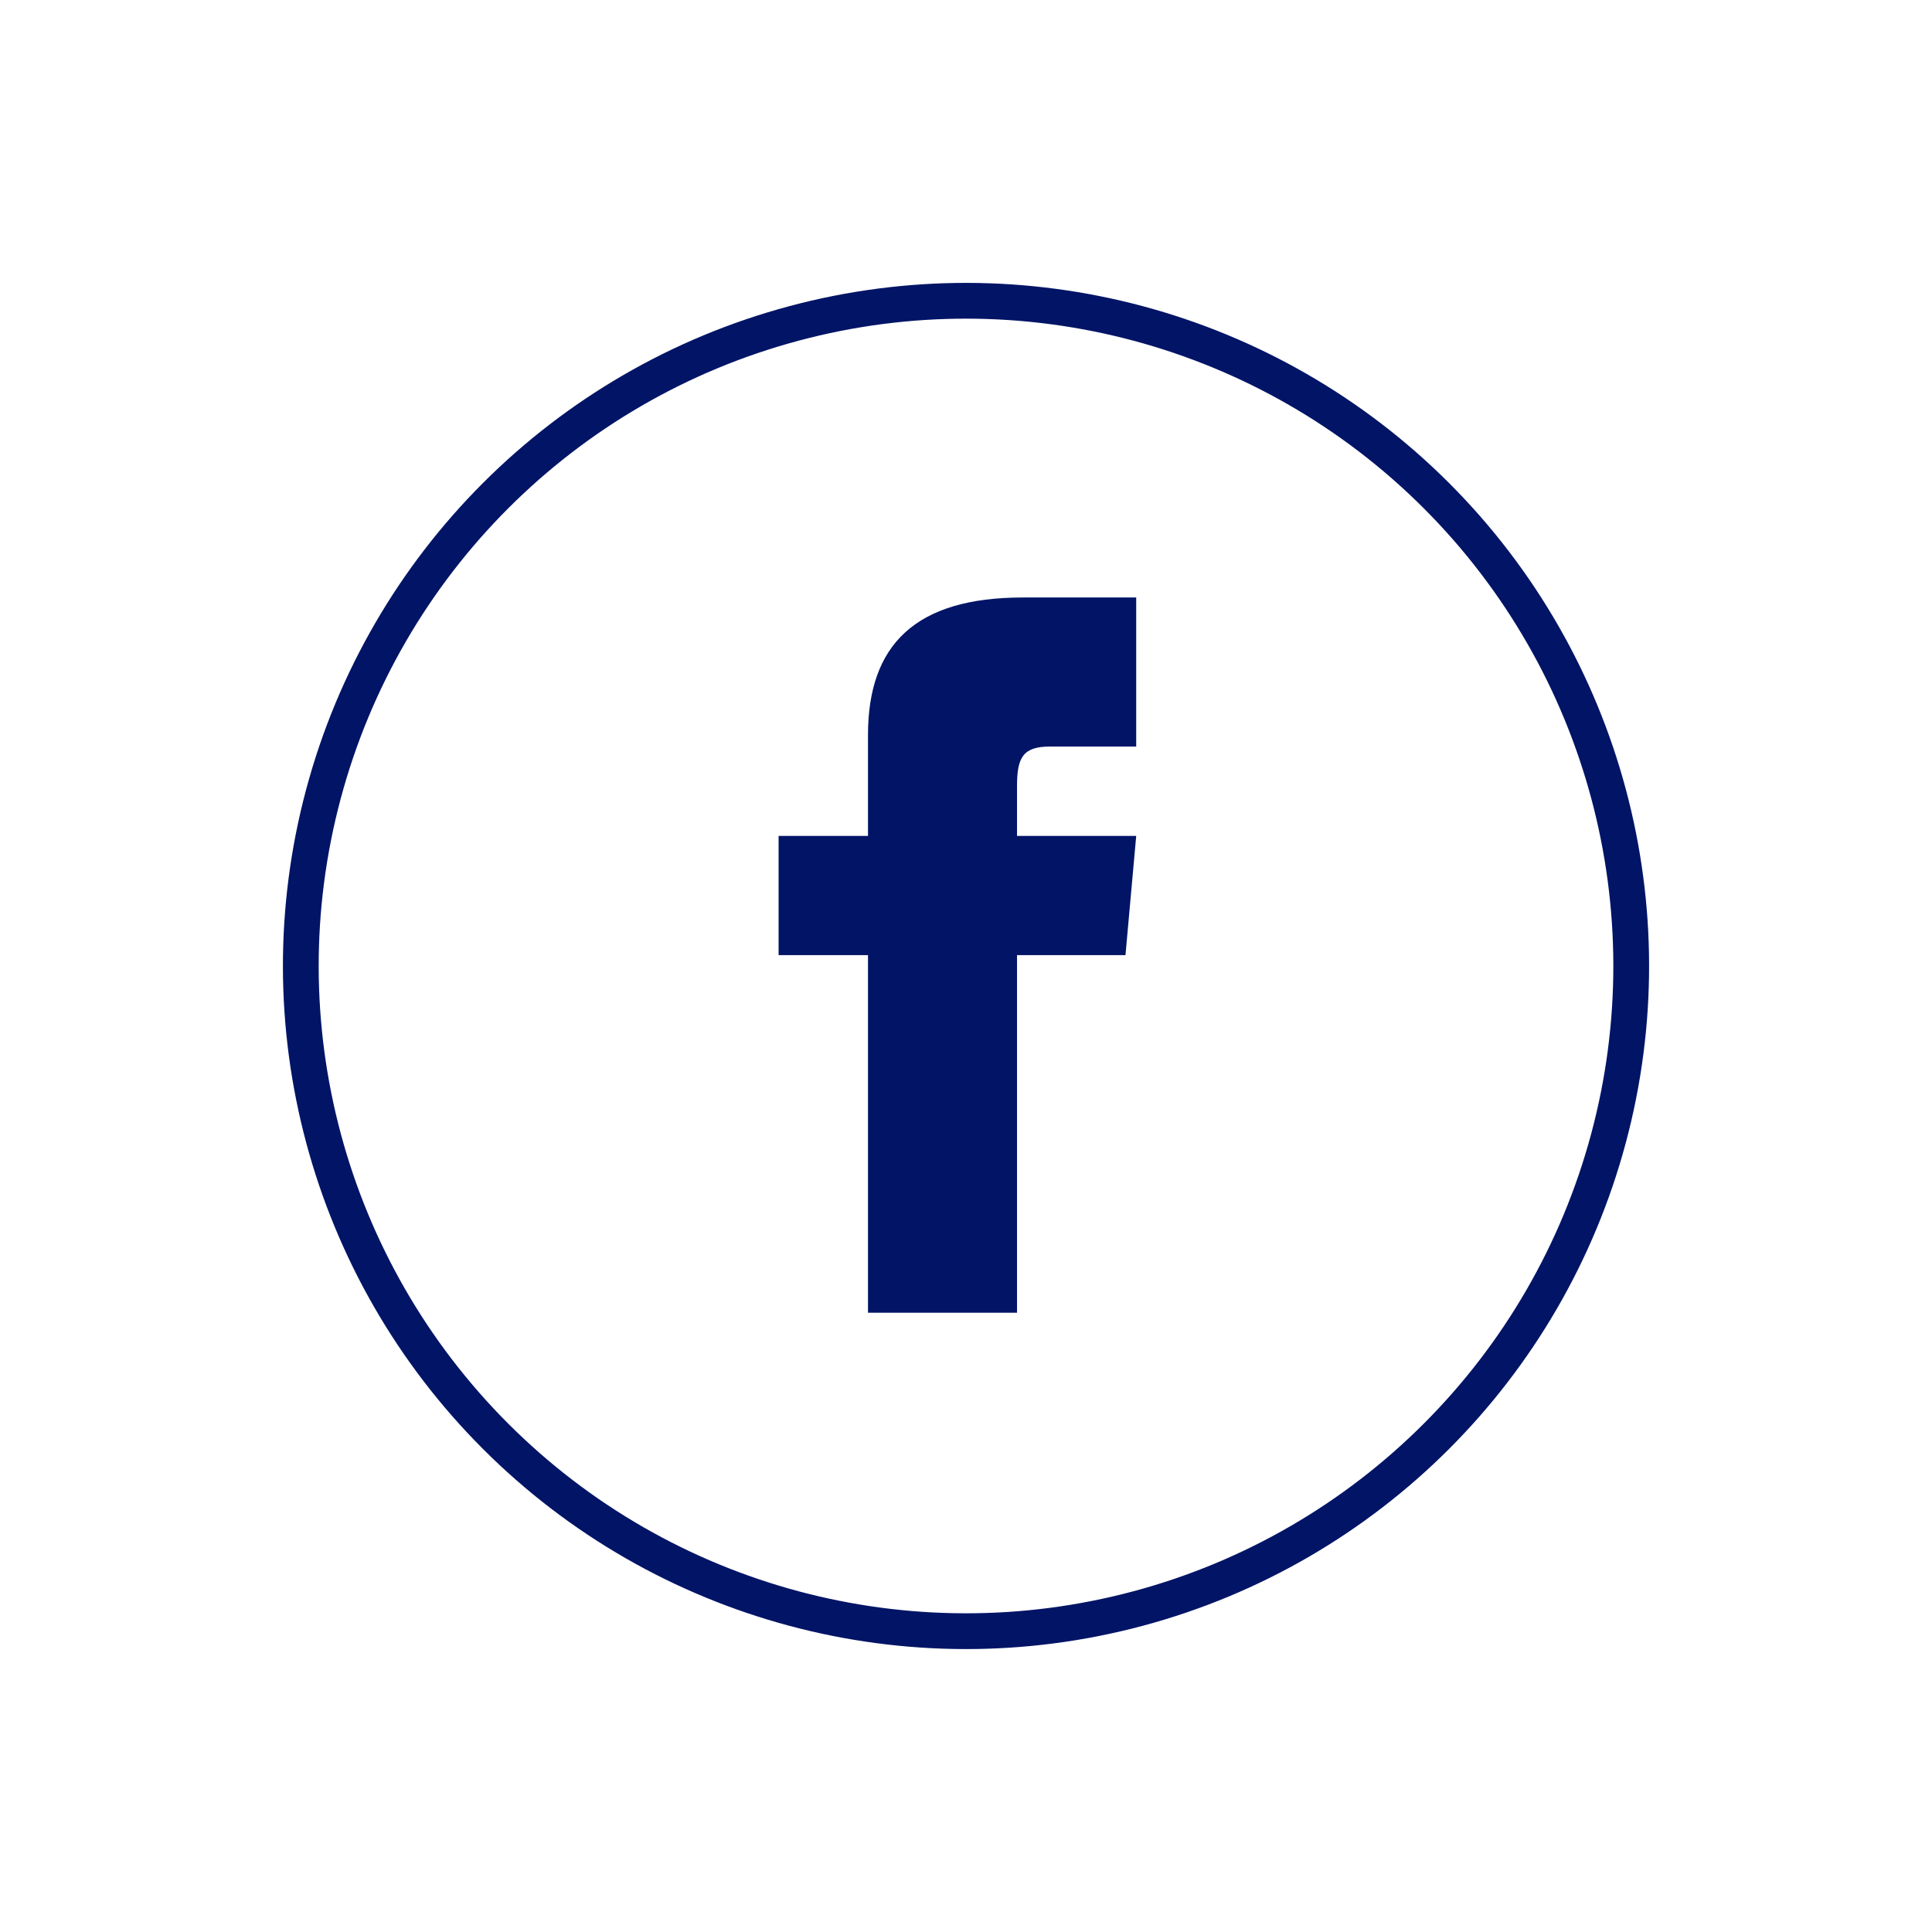
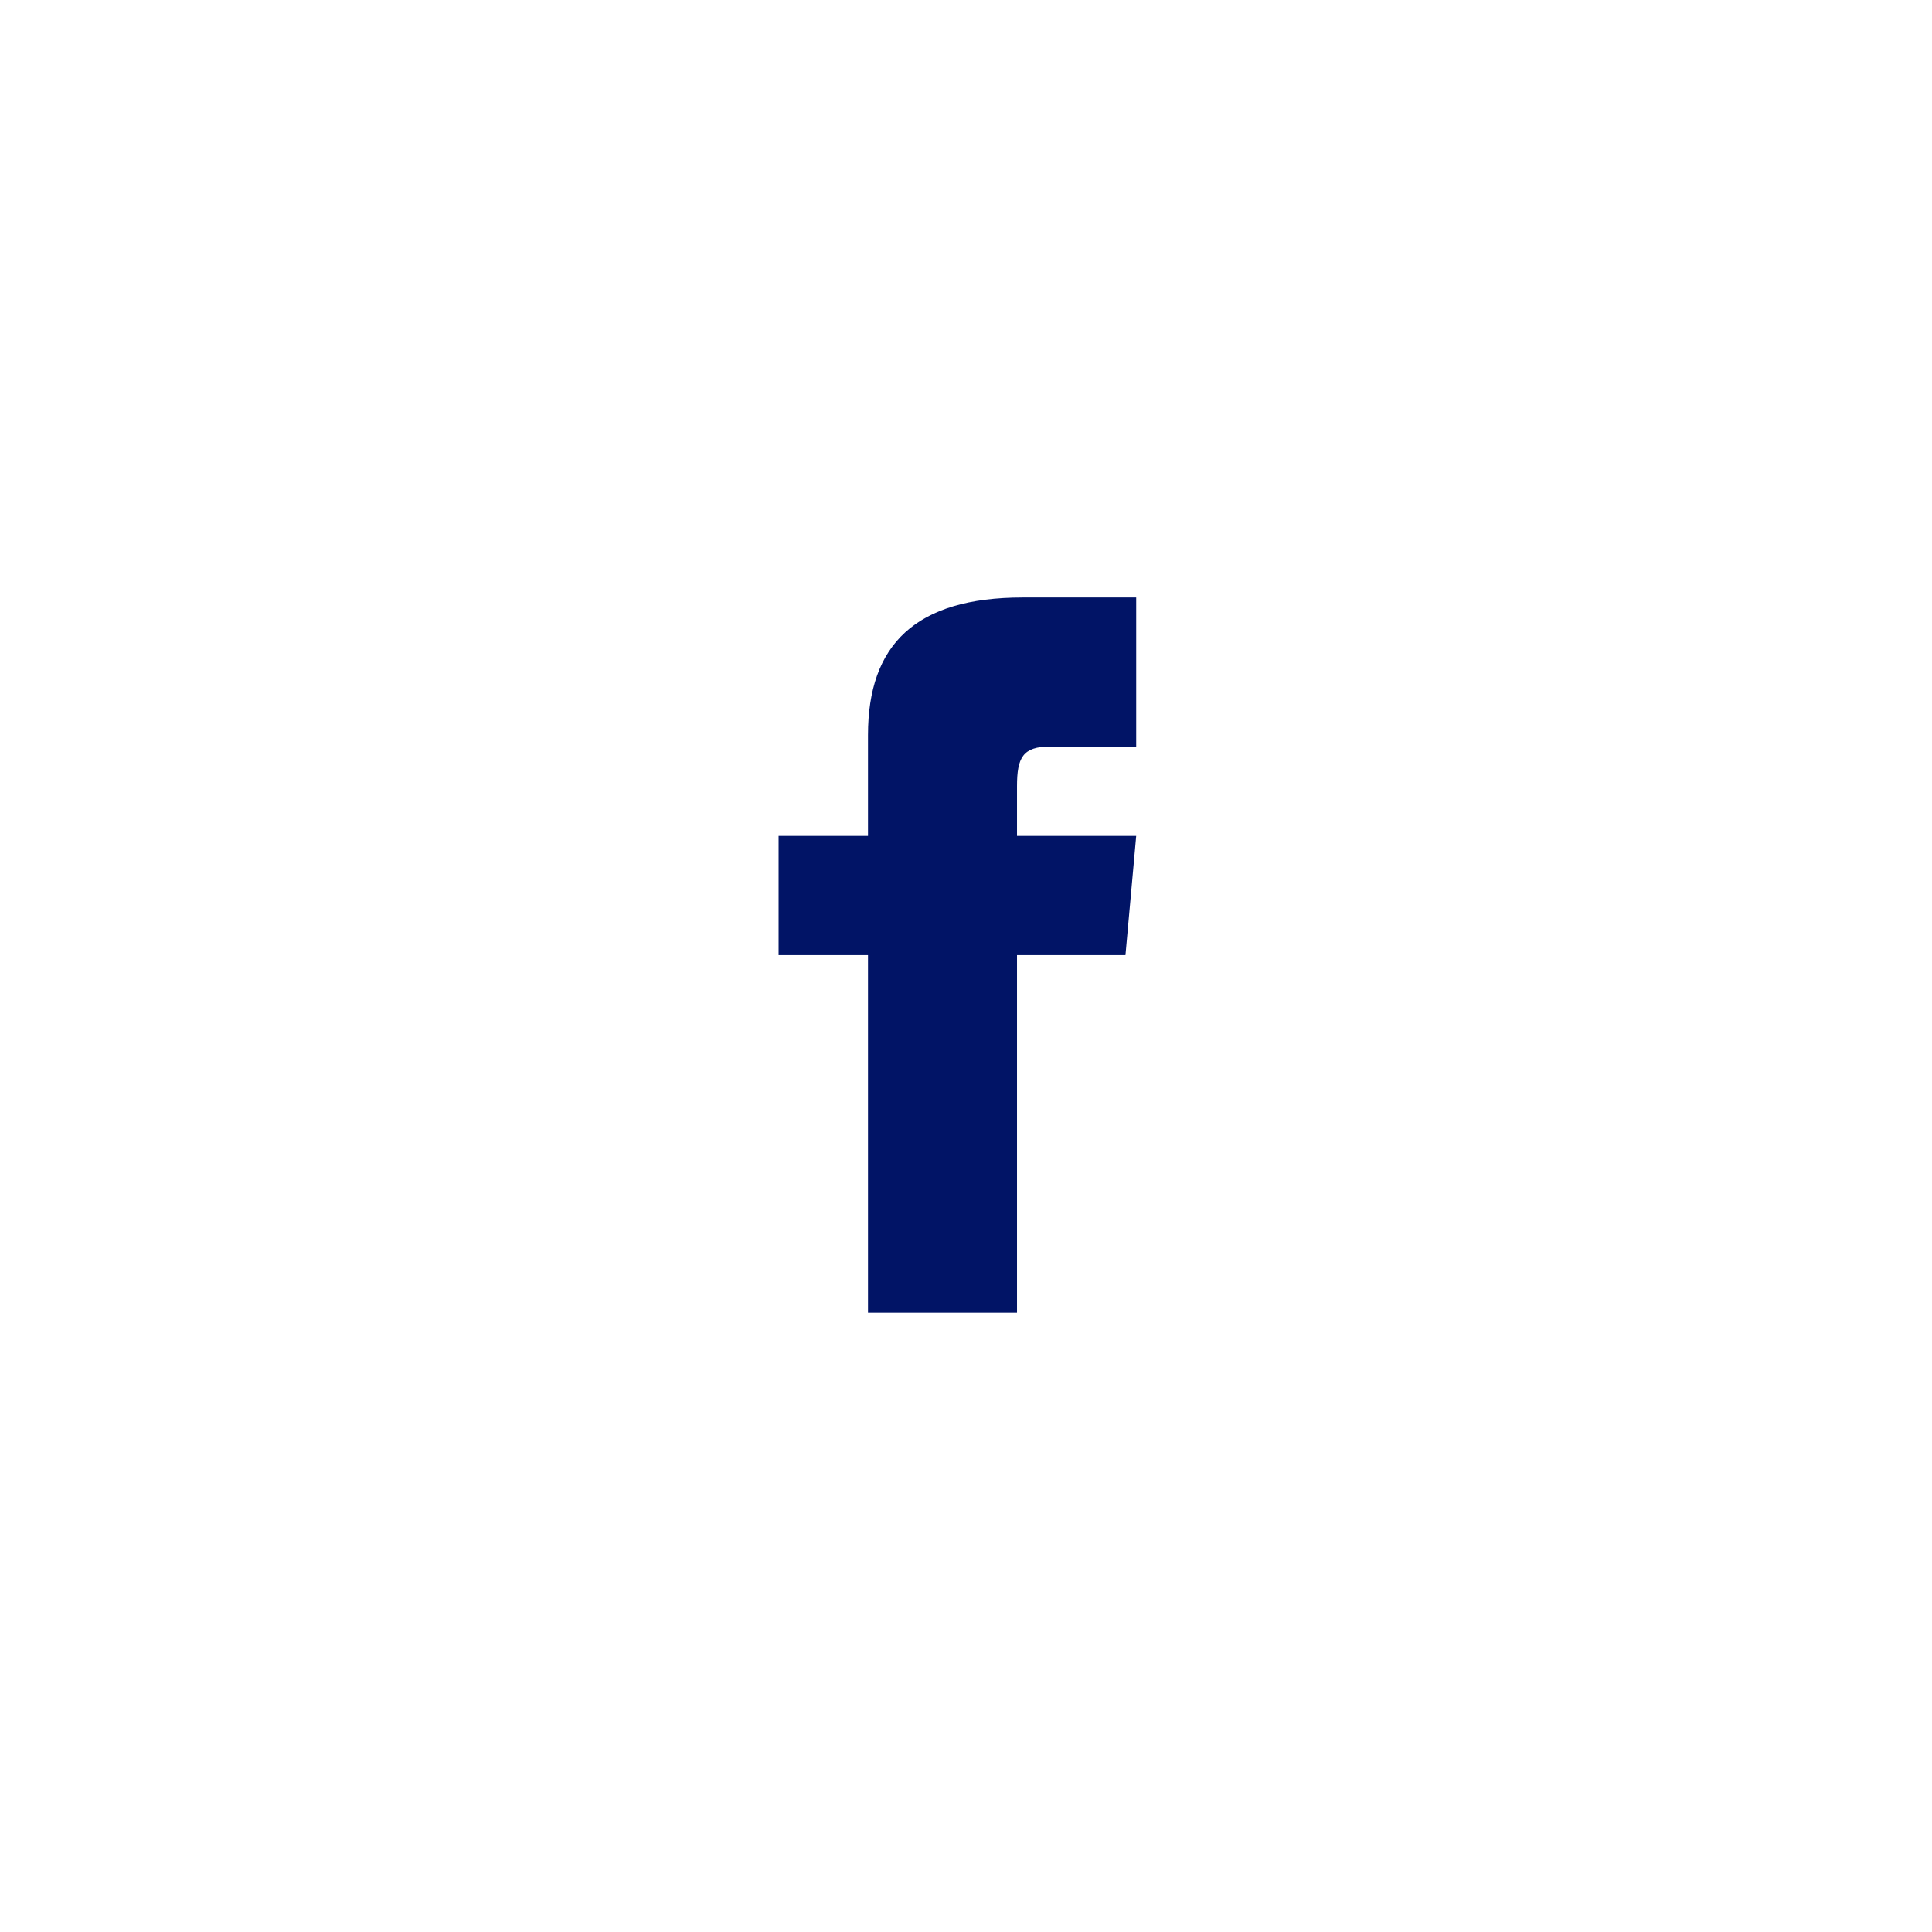
<svg xmlns="http://www.w3.org/2000/svg" width="54.025" height="54.025" viewBox="0 0 54.025 54.025">
  <g id="Component_8_1" data-name="Component 8 – 1" transform="translate(0.707 0.707)">
    <g id="Group_1351" data-name="Group 1351" transform="translate(0 26.305) rotate(-45)">
-       <circle id="Ellipse_133" data-name="Ellipse 133" cx="18.601" cy="18.601" r="18.601" transform="translate(0 0)" fill="none" stroke="#011466" stroke-miterlimit="10" stroke-width="1" />
-     </g>
+       </g>
    <path id="iconmonstr-facebook-1" d="M8.5,6.667H6V10H8.5V20h4.167V10H15.7L16,6.667H12.667V5.278c0-.8.16-1.111.929-1.111H16V0H12.827C9.83,0,8.5,1.319,8.5,3.846Z" transform="translate(15.065 16.001)" fill="#011466" />
  </g>
</svg>